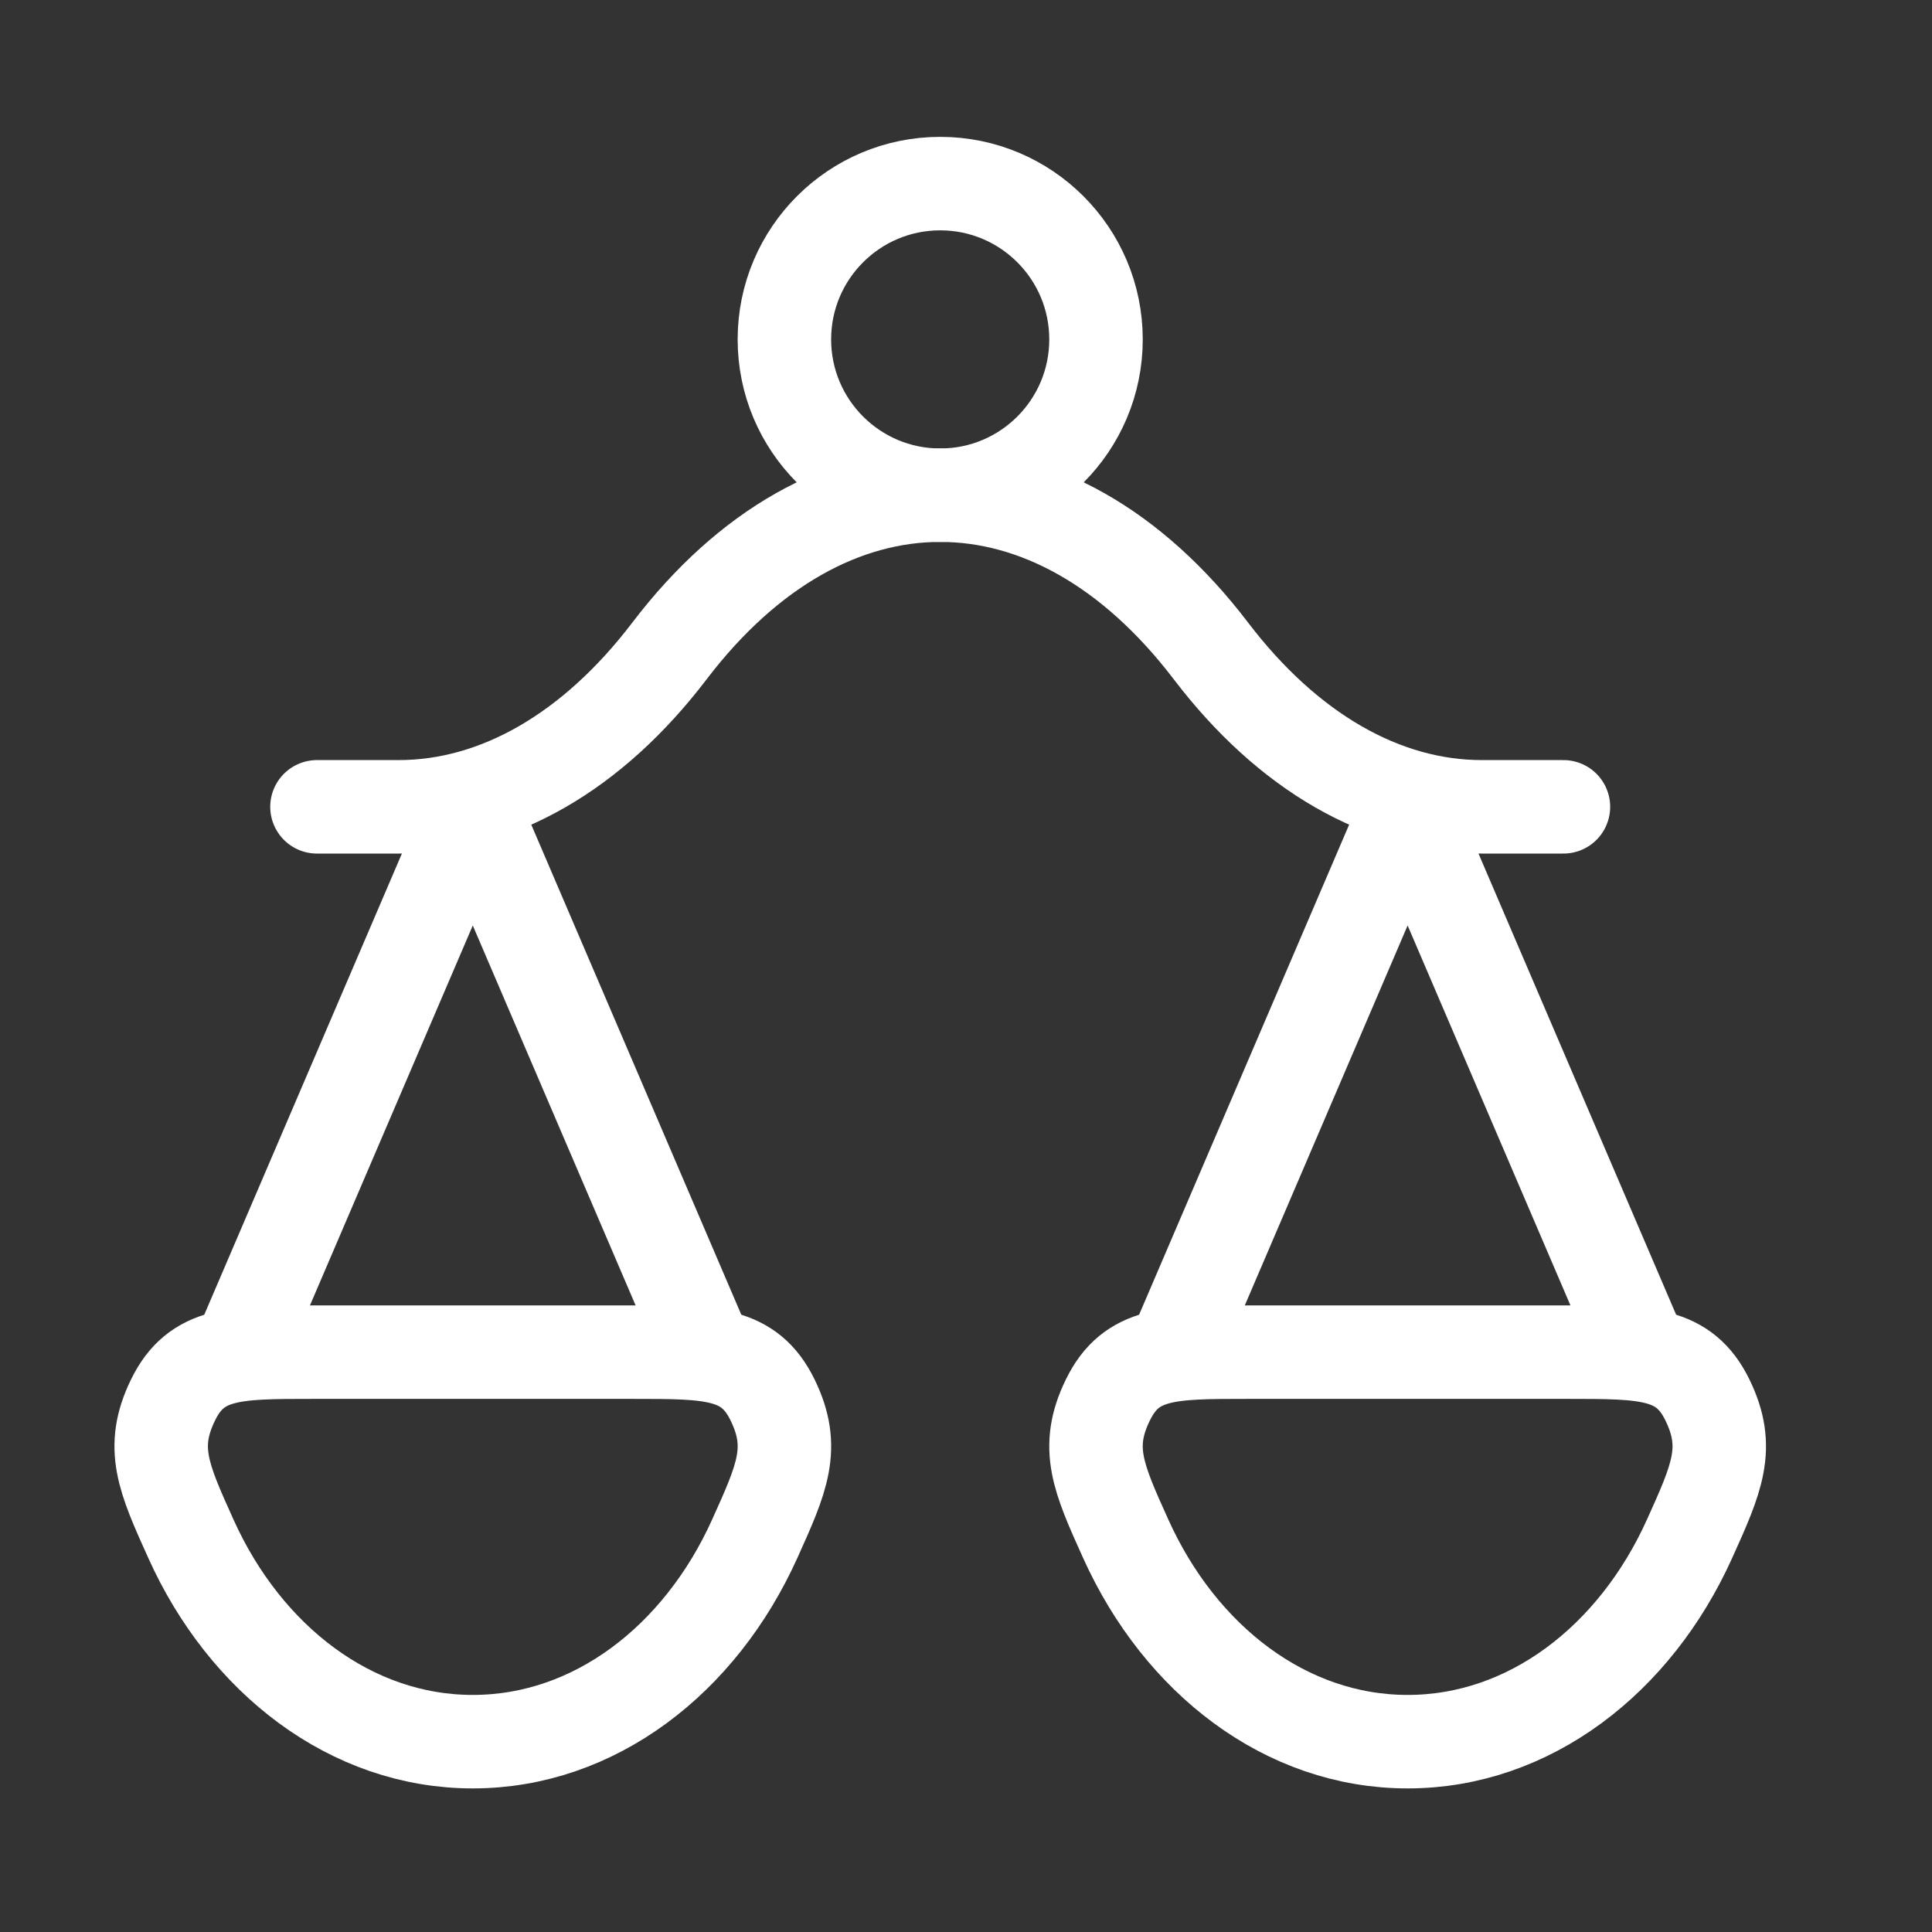
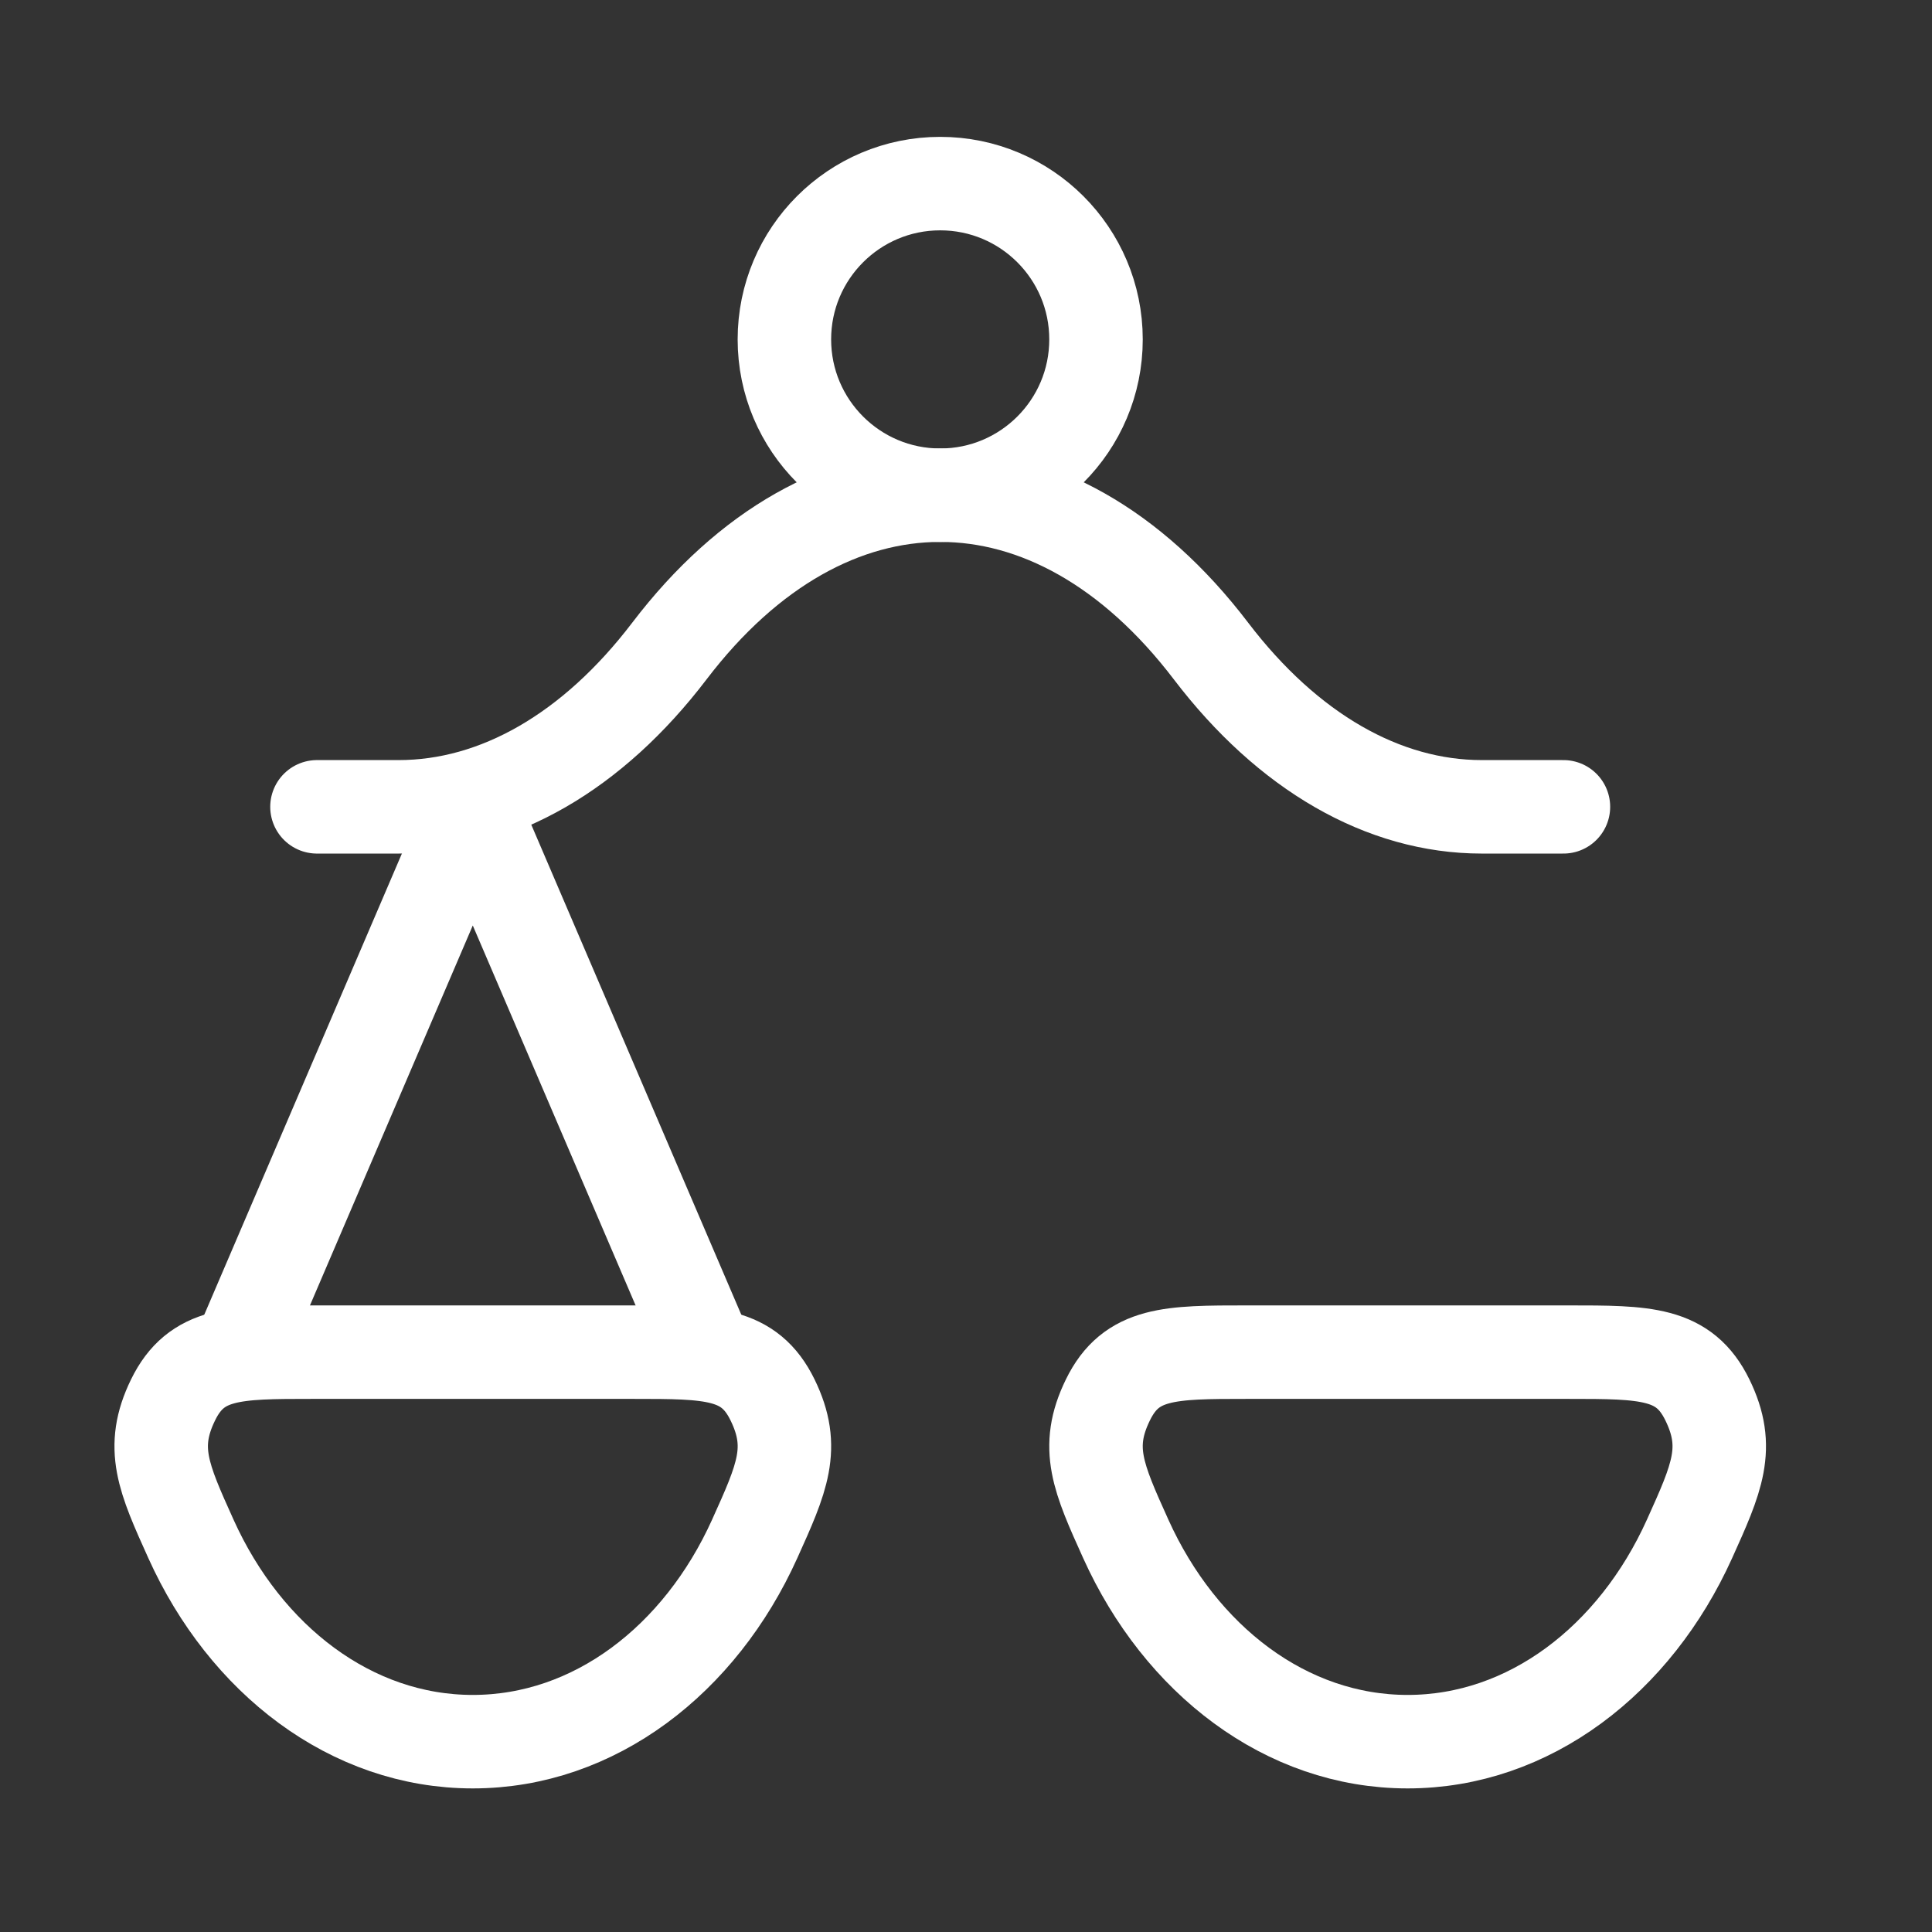
<svg xmlns="http://www.w3.org/2000/svg" width="31" height="31" viewBox="0 0 31 31" fill="none">
  <rect x="0" y="0" width="31" height="31" fill="#333333" stroke="none" />
-   <path d="M26.336 21.696L22.586 12.946L18.836 21.696" stroke="white" stroke-width="1.5" stroke-linecap="round" stroke-linejoin="round" />
  <path d="M11.336 21.696L7.586 12.946L3.836 21.696" stroke="white" stroke-width="1.5" stroke-linecap="round" stroke-linejoin="round" />
  <path d="M5.086 12.946H6.396C7.976 12.946 9.508 12.064 10.741 10.446C13.281 7.112 16.891 7.112 19.431 10.446C20.664 12.064 22.197 12.946 23.776 12.946H25.086" stroke="white" stroke-width="1.5" stroke-linecap="round" stroke-linejoin="round" />
  <path d="M22.586 27.946C24.537 27.946 26.234 26.631 27.109 24.693C27.55 23.716 27.77 23.228 27.396 22.462C27.022 21.696 26.402 21.696 25.163 21.696H20.01C18.771 21.696 18.151 21.696 17.777 22.462C17.402 23.228 17.623 23.716 18.064 24.693C18.939 26.631 20.636 27.946 22.586 27.946Z" stroke="white" stroke-width="1.5" />
  <path d="M7.586 27.946C9.537 27.946 11.234 26.631 12.109 24.693C12.55 23.716 12.77 23.228 12.396 22.462C12.022 21.696 11.402 21.696 10.162 21.696H5.01C3.771 21.696 3.151 21.696 2.777 22.462C2.403 23.228 2.623 23.716 3.064 24.693C3.938 26.631 5.636 27.946 7.586 27.946Z" stroke="white" stroke-width="1.5" />
  <path d="M17.586 5.446C17.586 6.827 16.467 7.946 15.086 7.946C13.706 7.946 12.586 6.827 12.586 5.446C12.586 4.065 13.706 2.946 15.086 2.946C16.467 2.946 17.586 4.065 17.586 5.446Z" stroke="white" stroke-width="1.5" />
</svg>